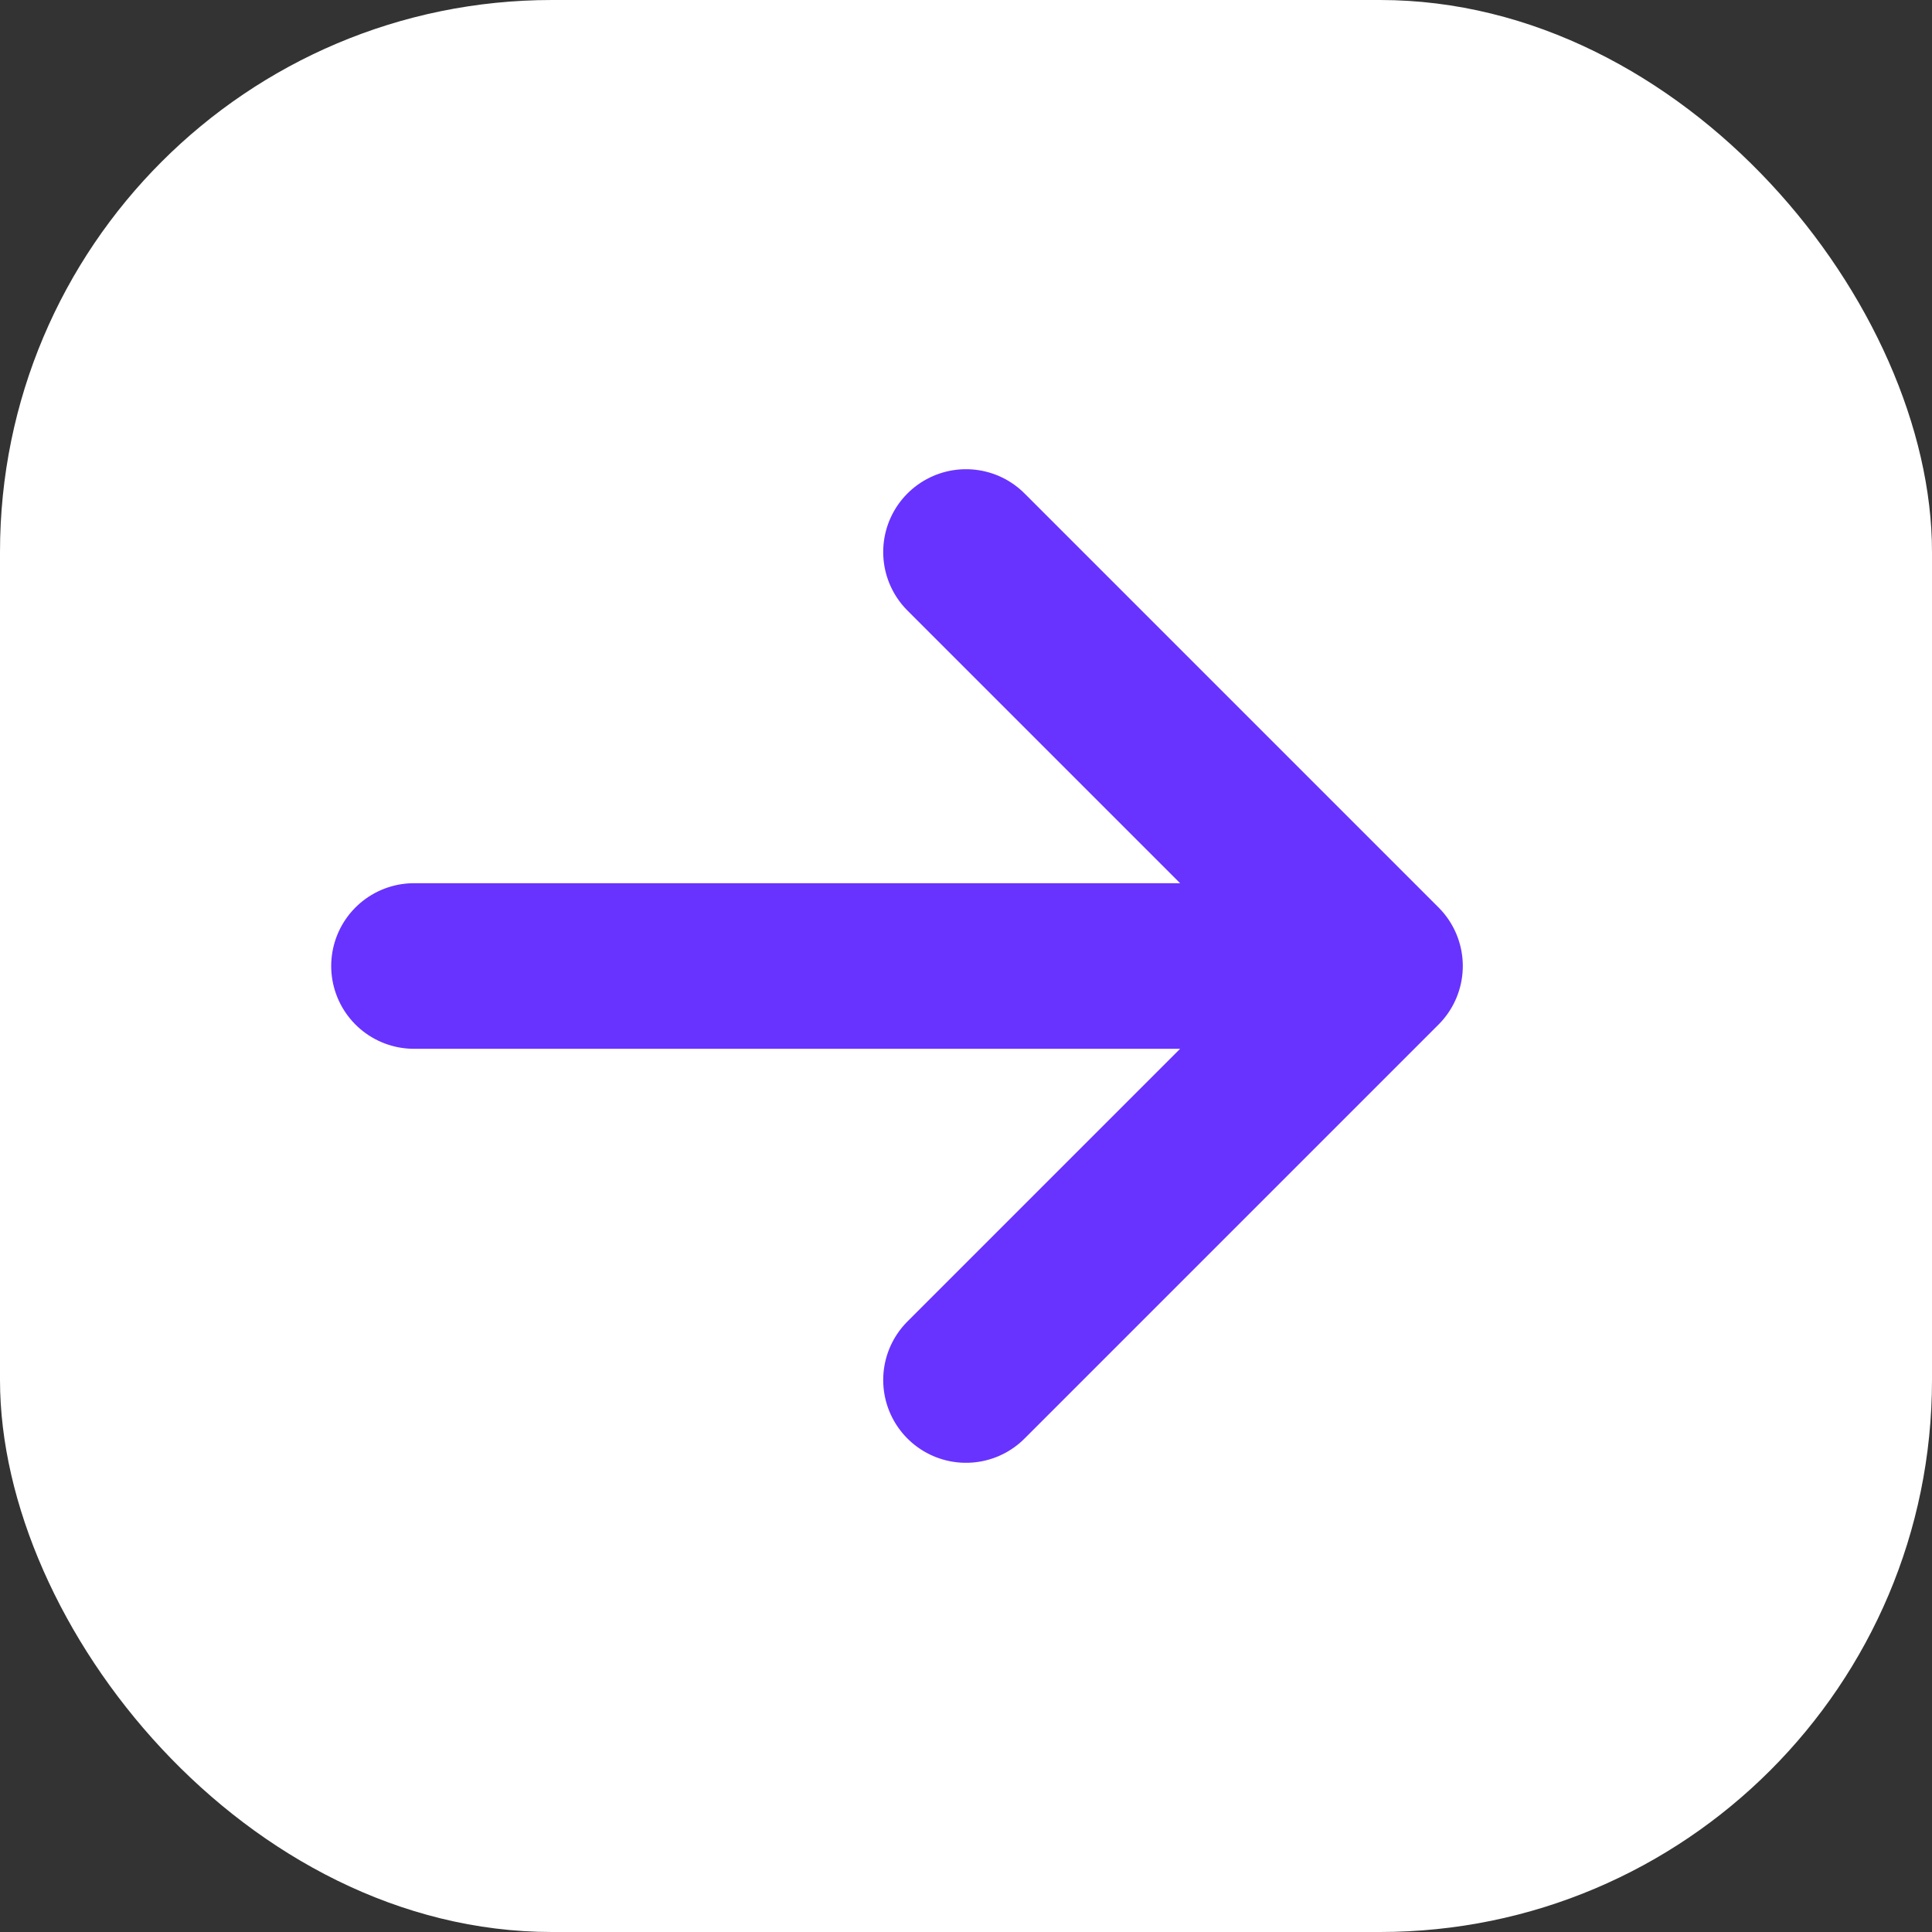
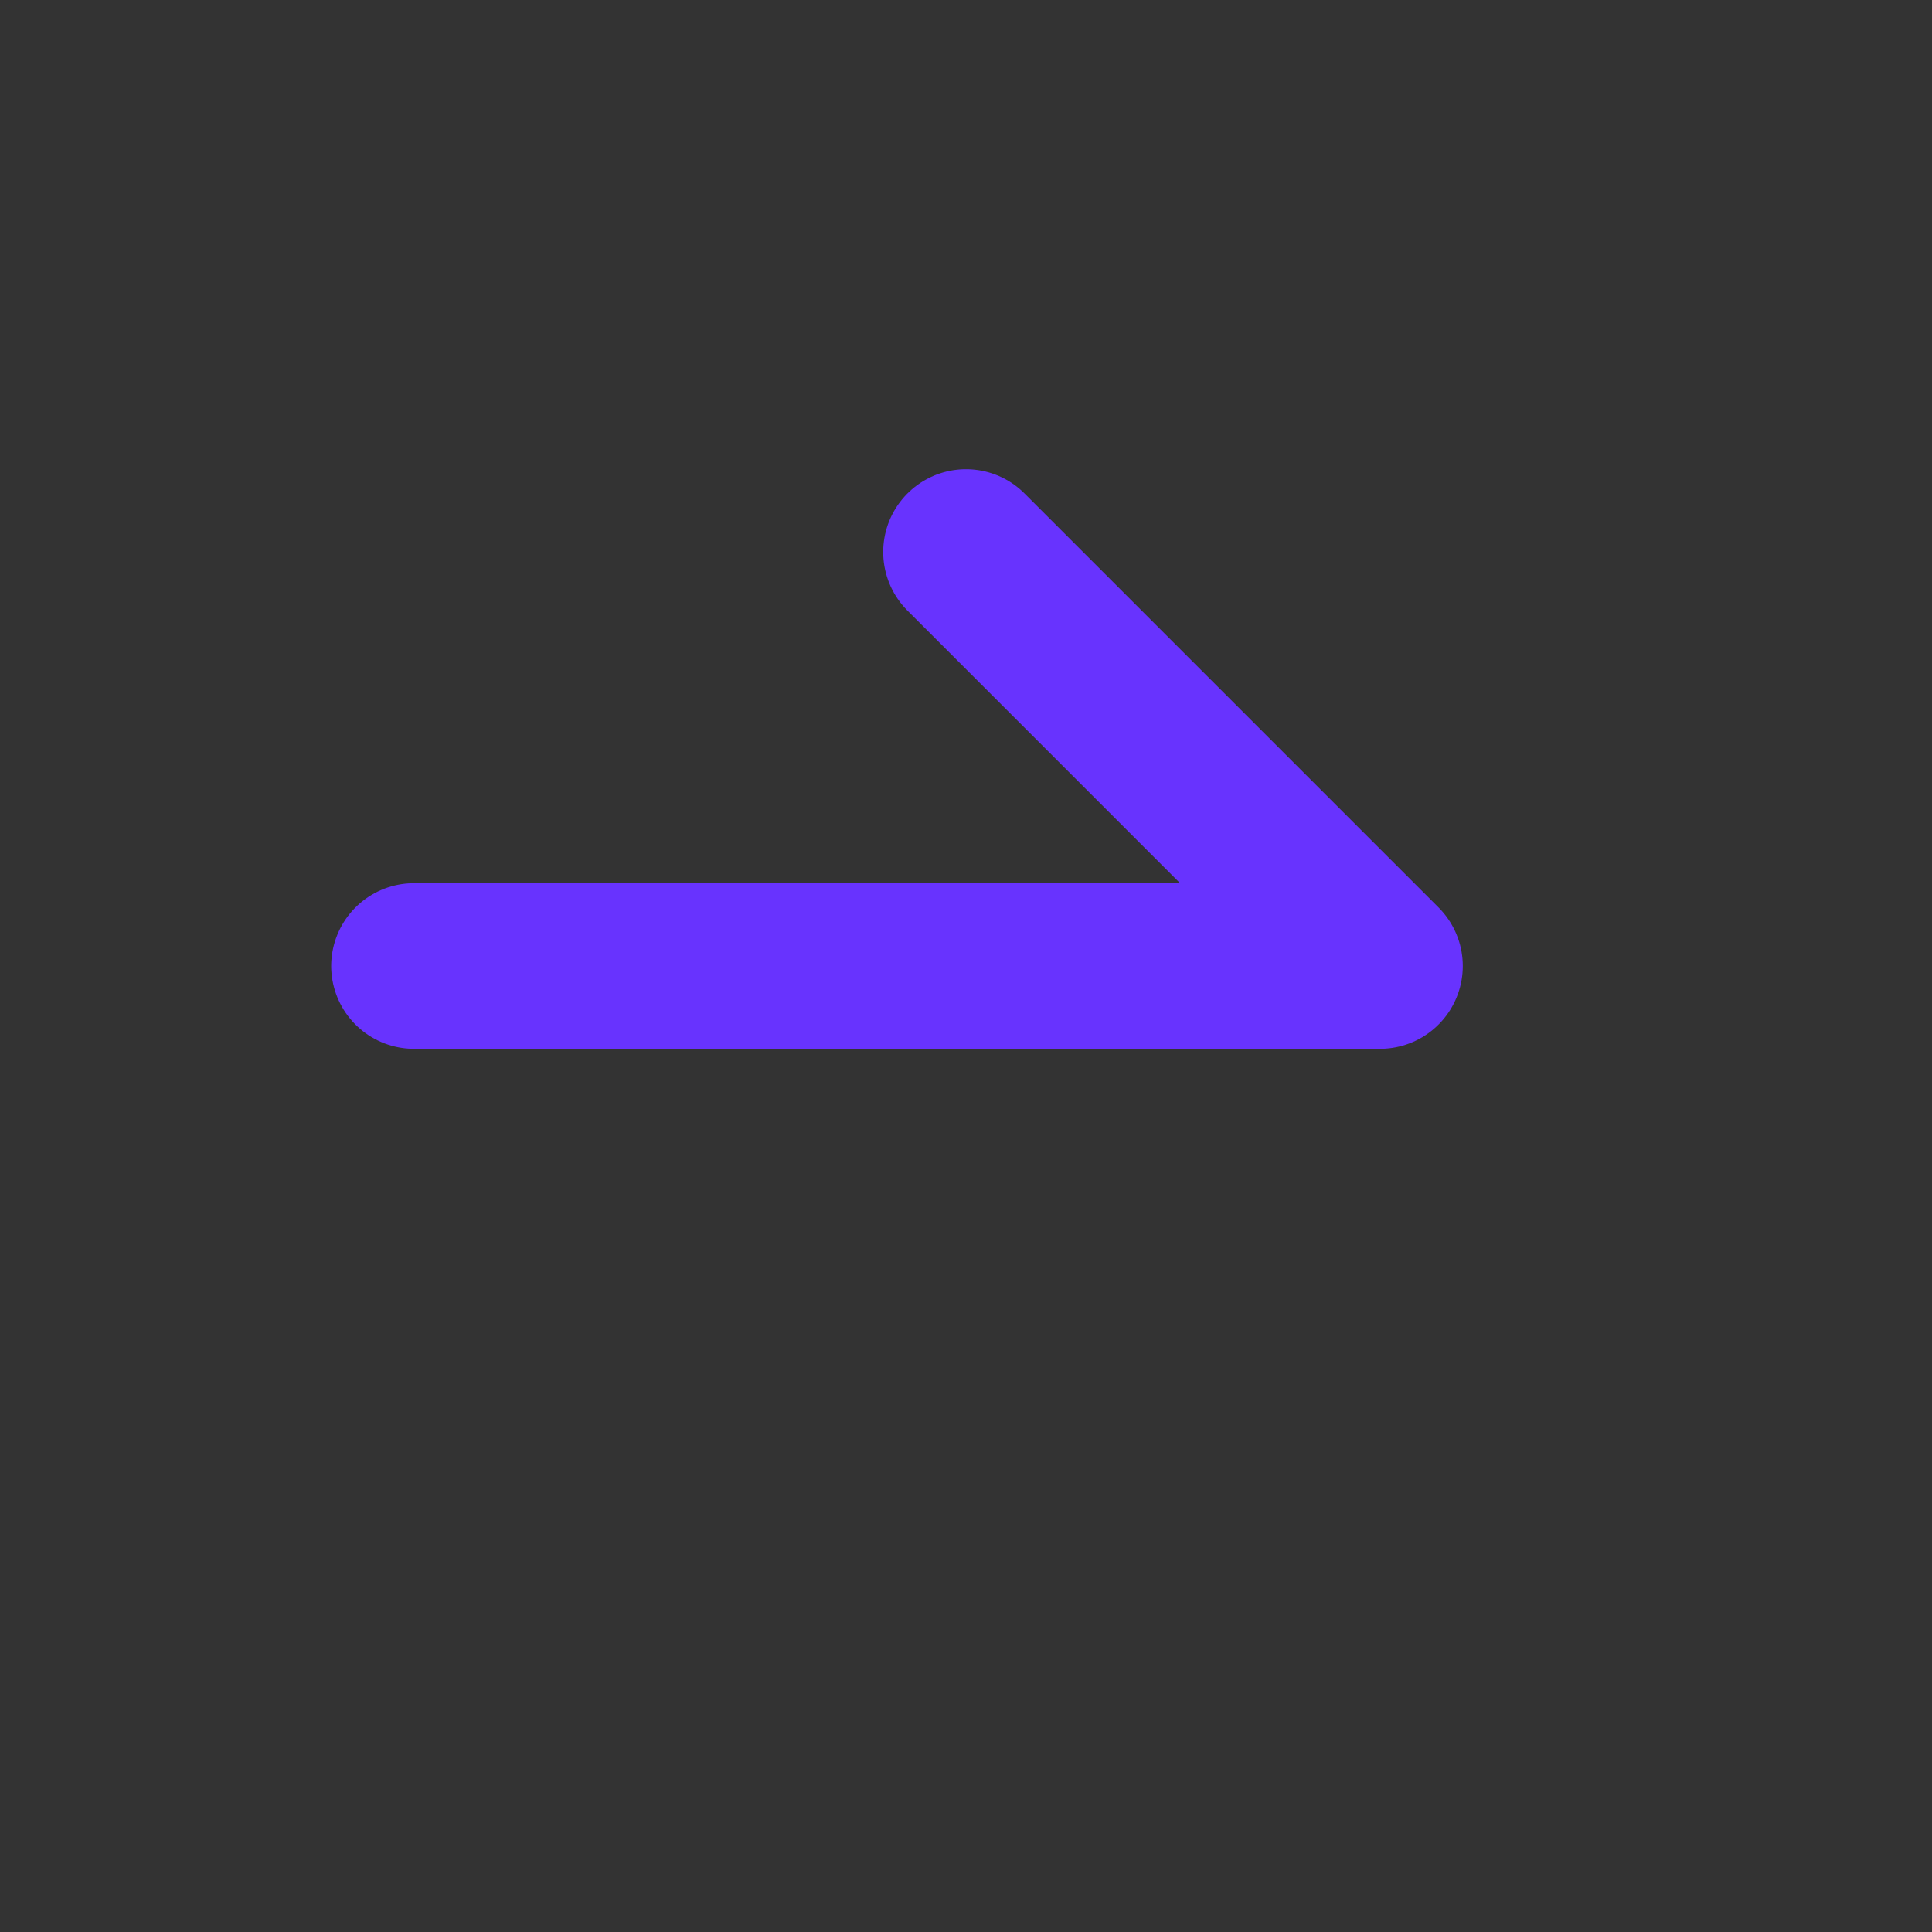
<svg xmlns="http://www.w3.org/2000/svg" width="14" height="14" viewBox="0 0 14 14" fill="none">
  <rect x="0" y="0" width="14" height="14" fill="#333333" stroke="none" />
-   <rect width="14" height="14" rx="4" fill="white" />
-   <path d="M3 7H10M10 7L7 4M10 7L7 10" stroke="#6833FE" stroke-width="1.2" stroke-linecap="round" stroke-linejoin="round" />
+   <path d="M3 7H10M10 7L7 4M10 7" stroke="#6833FE" stroke-width="1.2" stroke-linecap="round" stroke-linejoin="round" />
</svg>